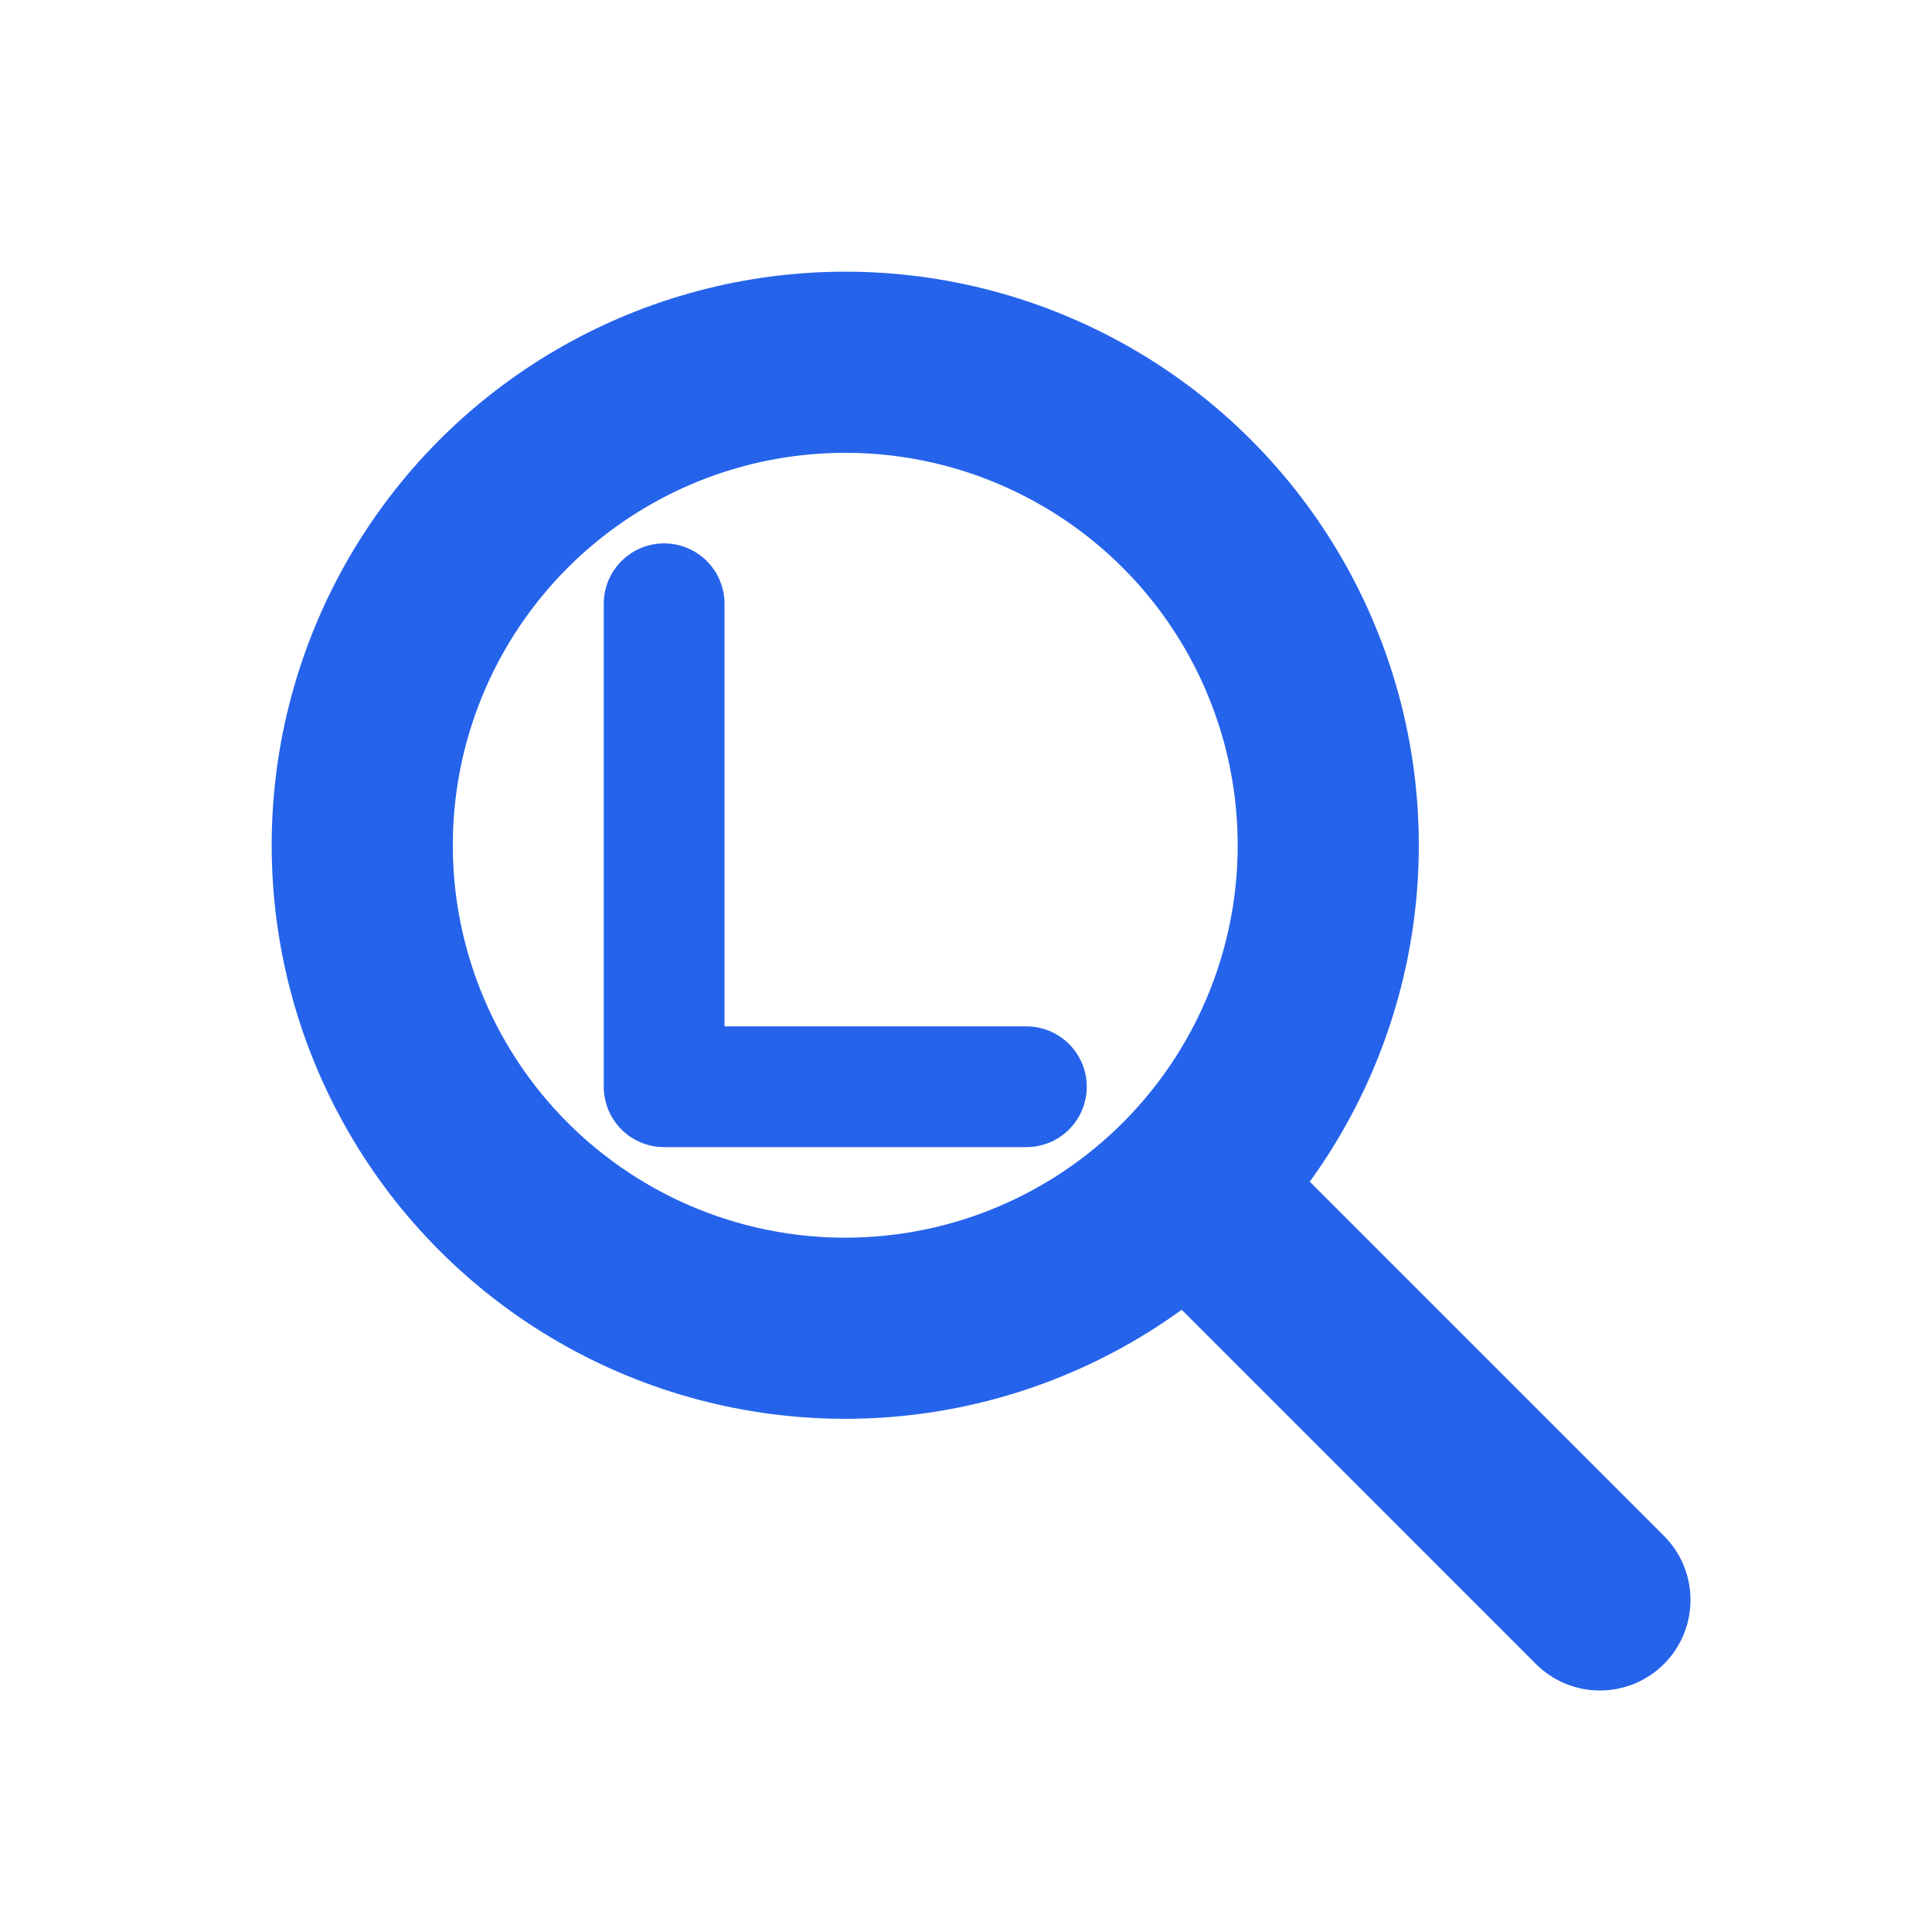
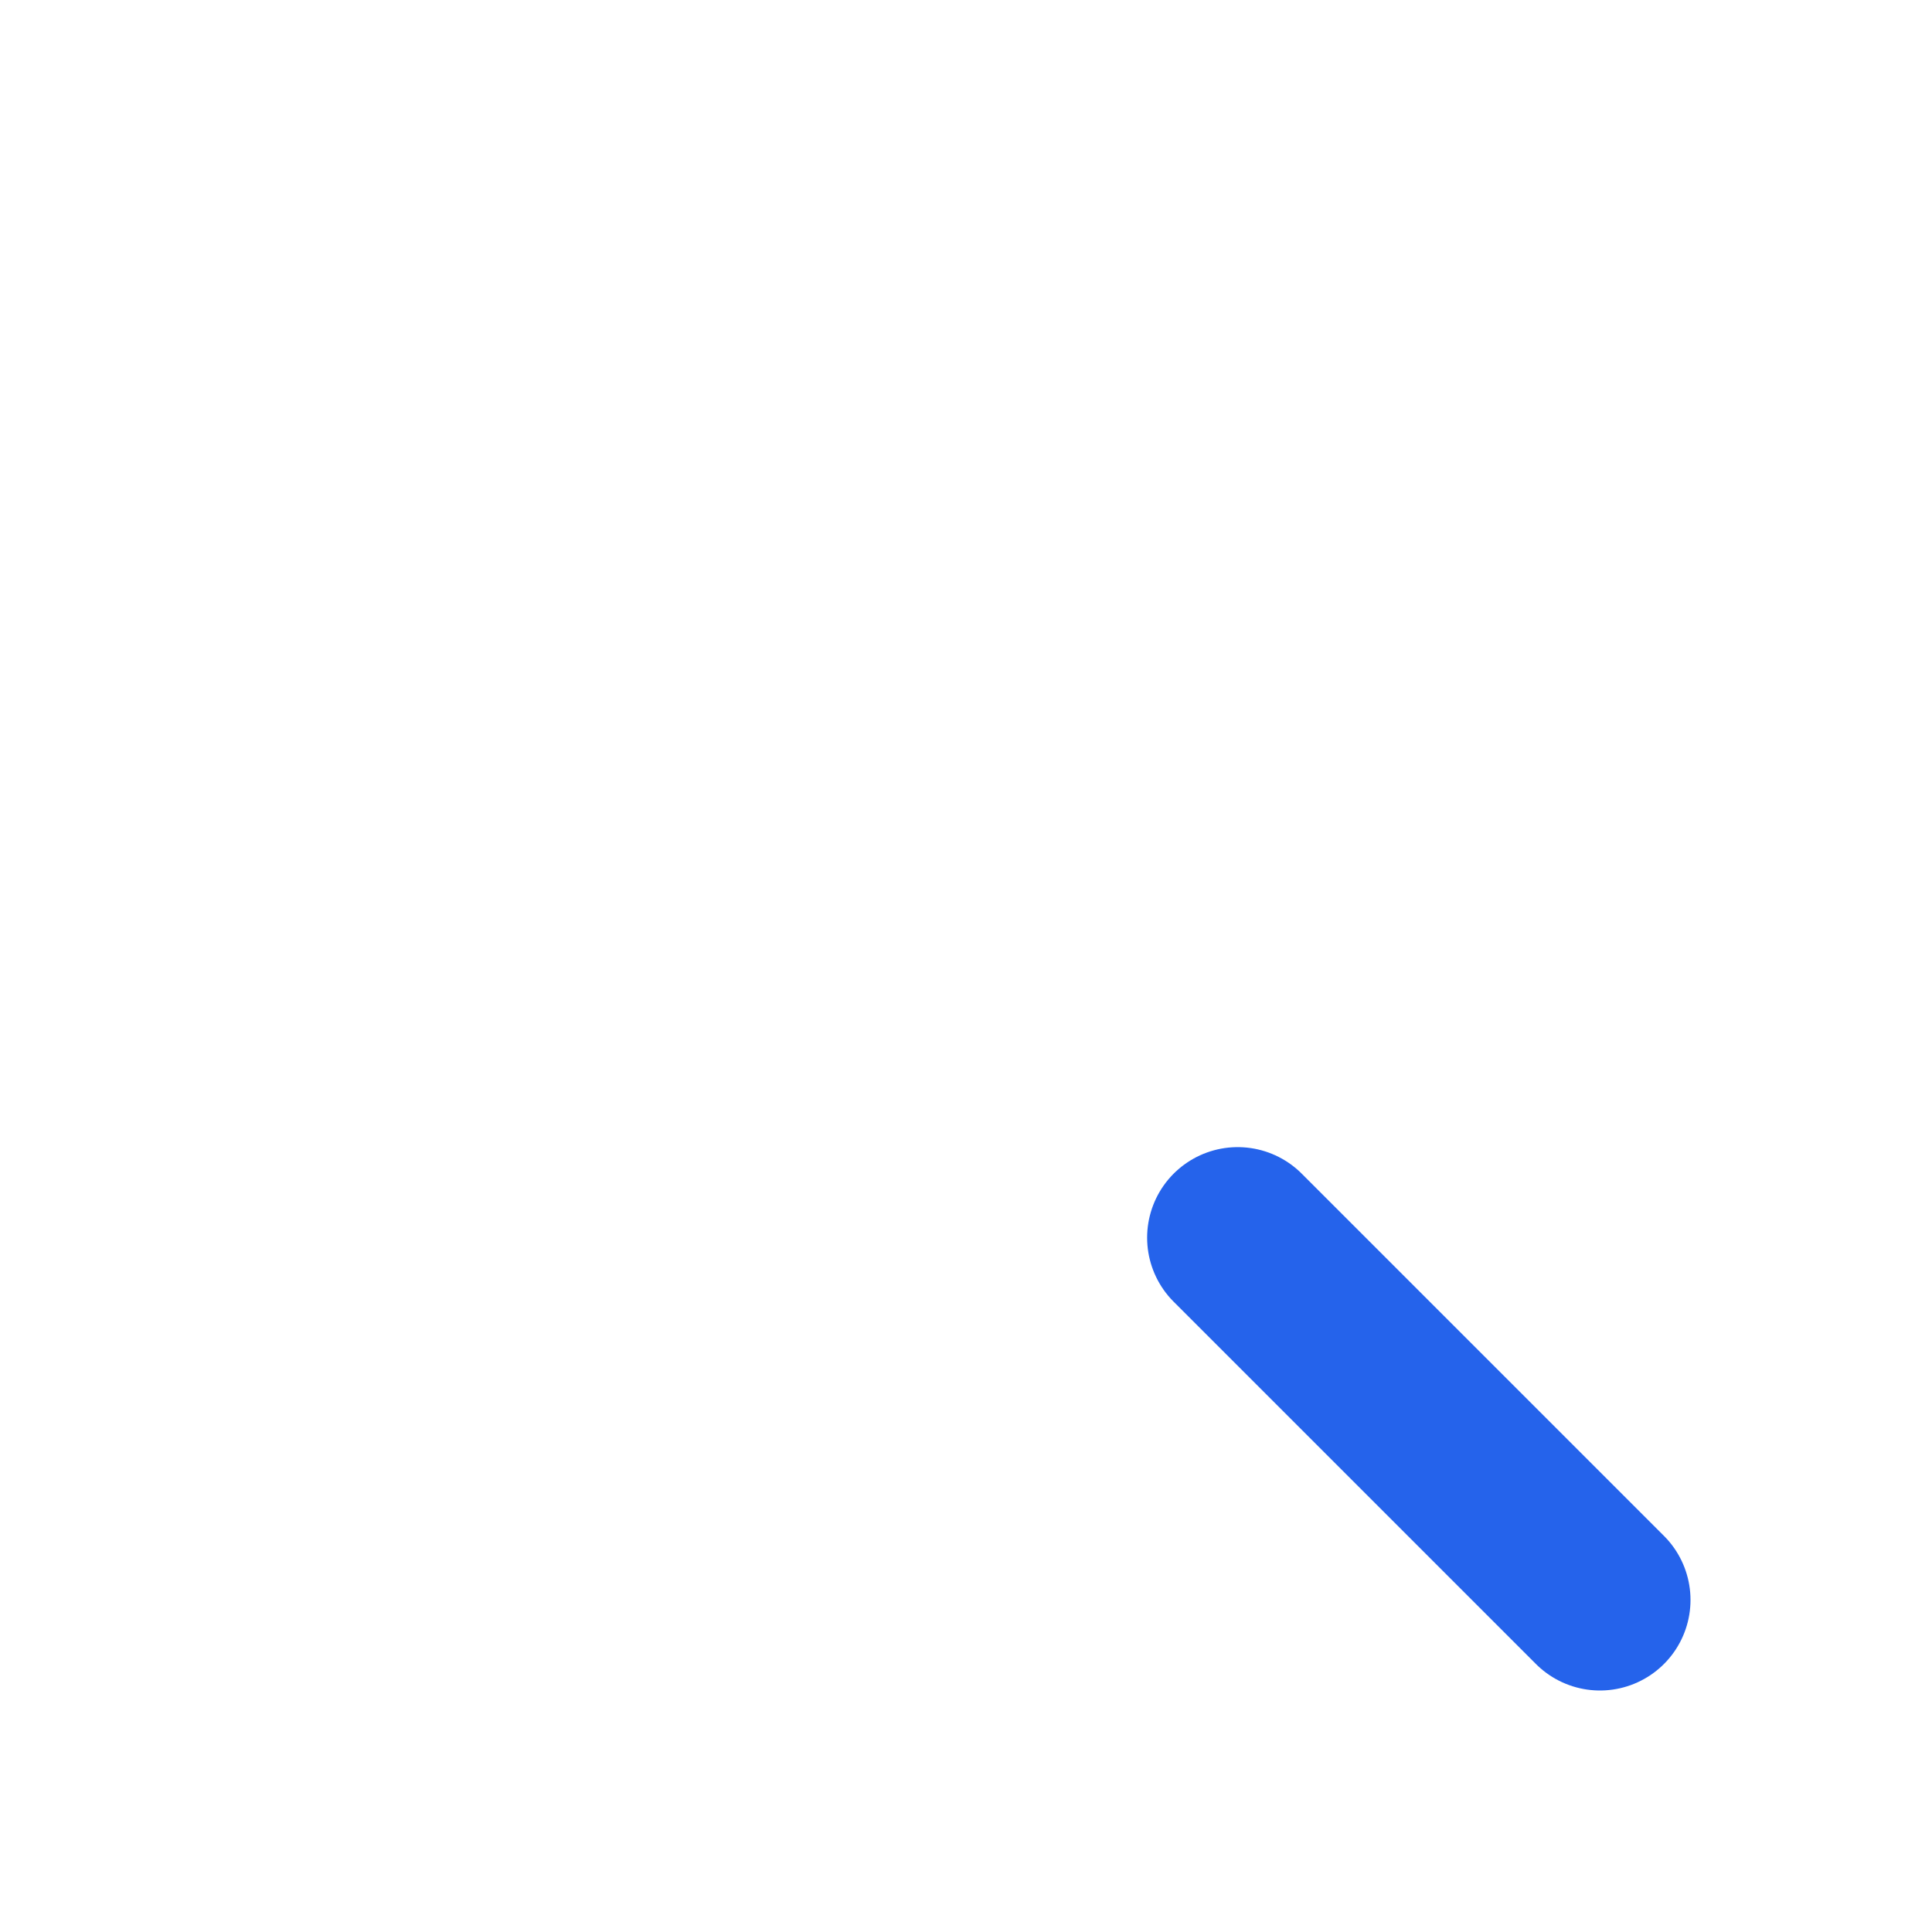
<svg xmlns="http://www.w3.org/2000/svg" width="32" height="32" viewBox="0 0 32 32" fill="none">
-   <circle cx="14" cy="14" r="8" stroke="#2563eb" stroke-width="3" fill="none" />
  <line x1="20.5" y1="20.5" x2="26.5" y2="26.5" stroke="#2563eb" stroke-width="3" stroke-linecap="round" />
-   <path d="M11 10v8h6" stroke="#2563eb" stroke-width="2" stroke-linecap="round" stroke-linejoin="round" />
</svg>